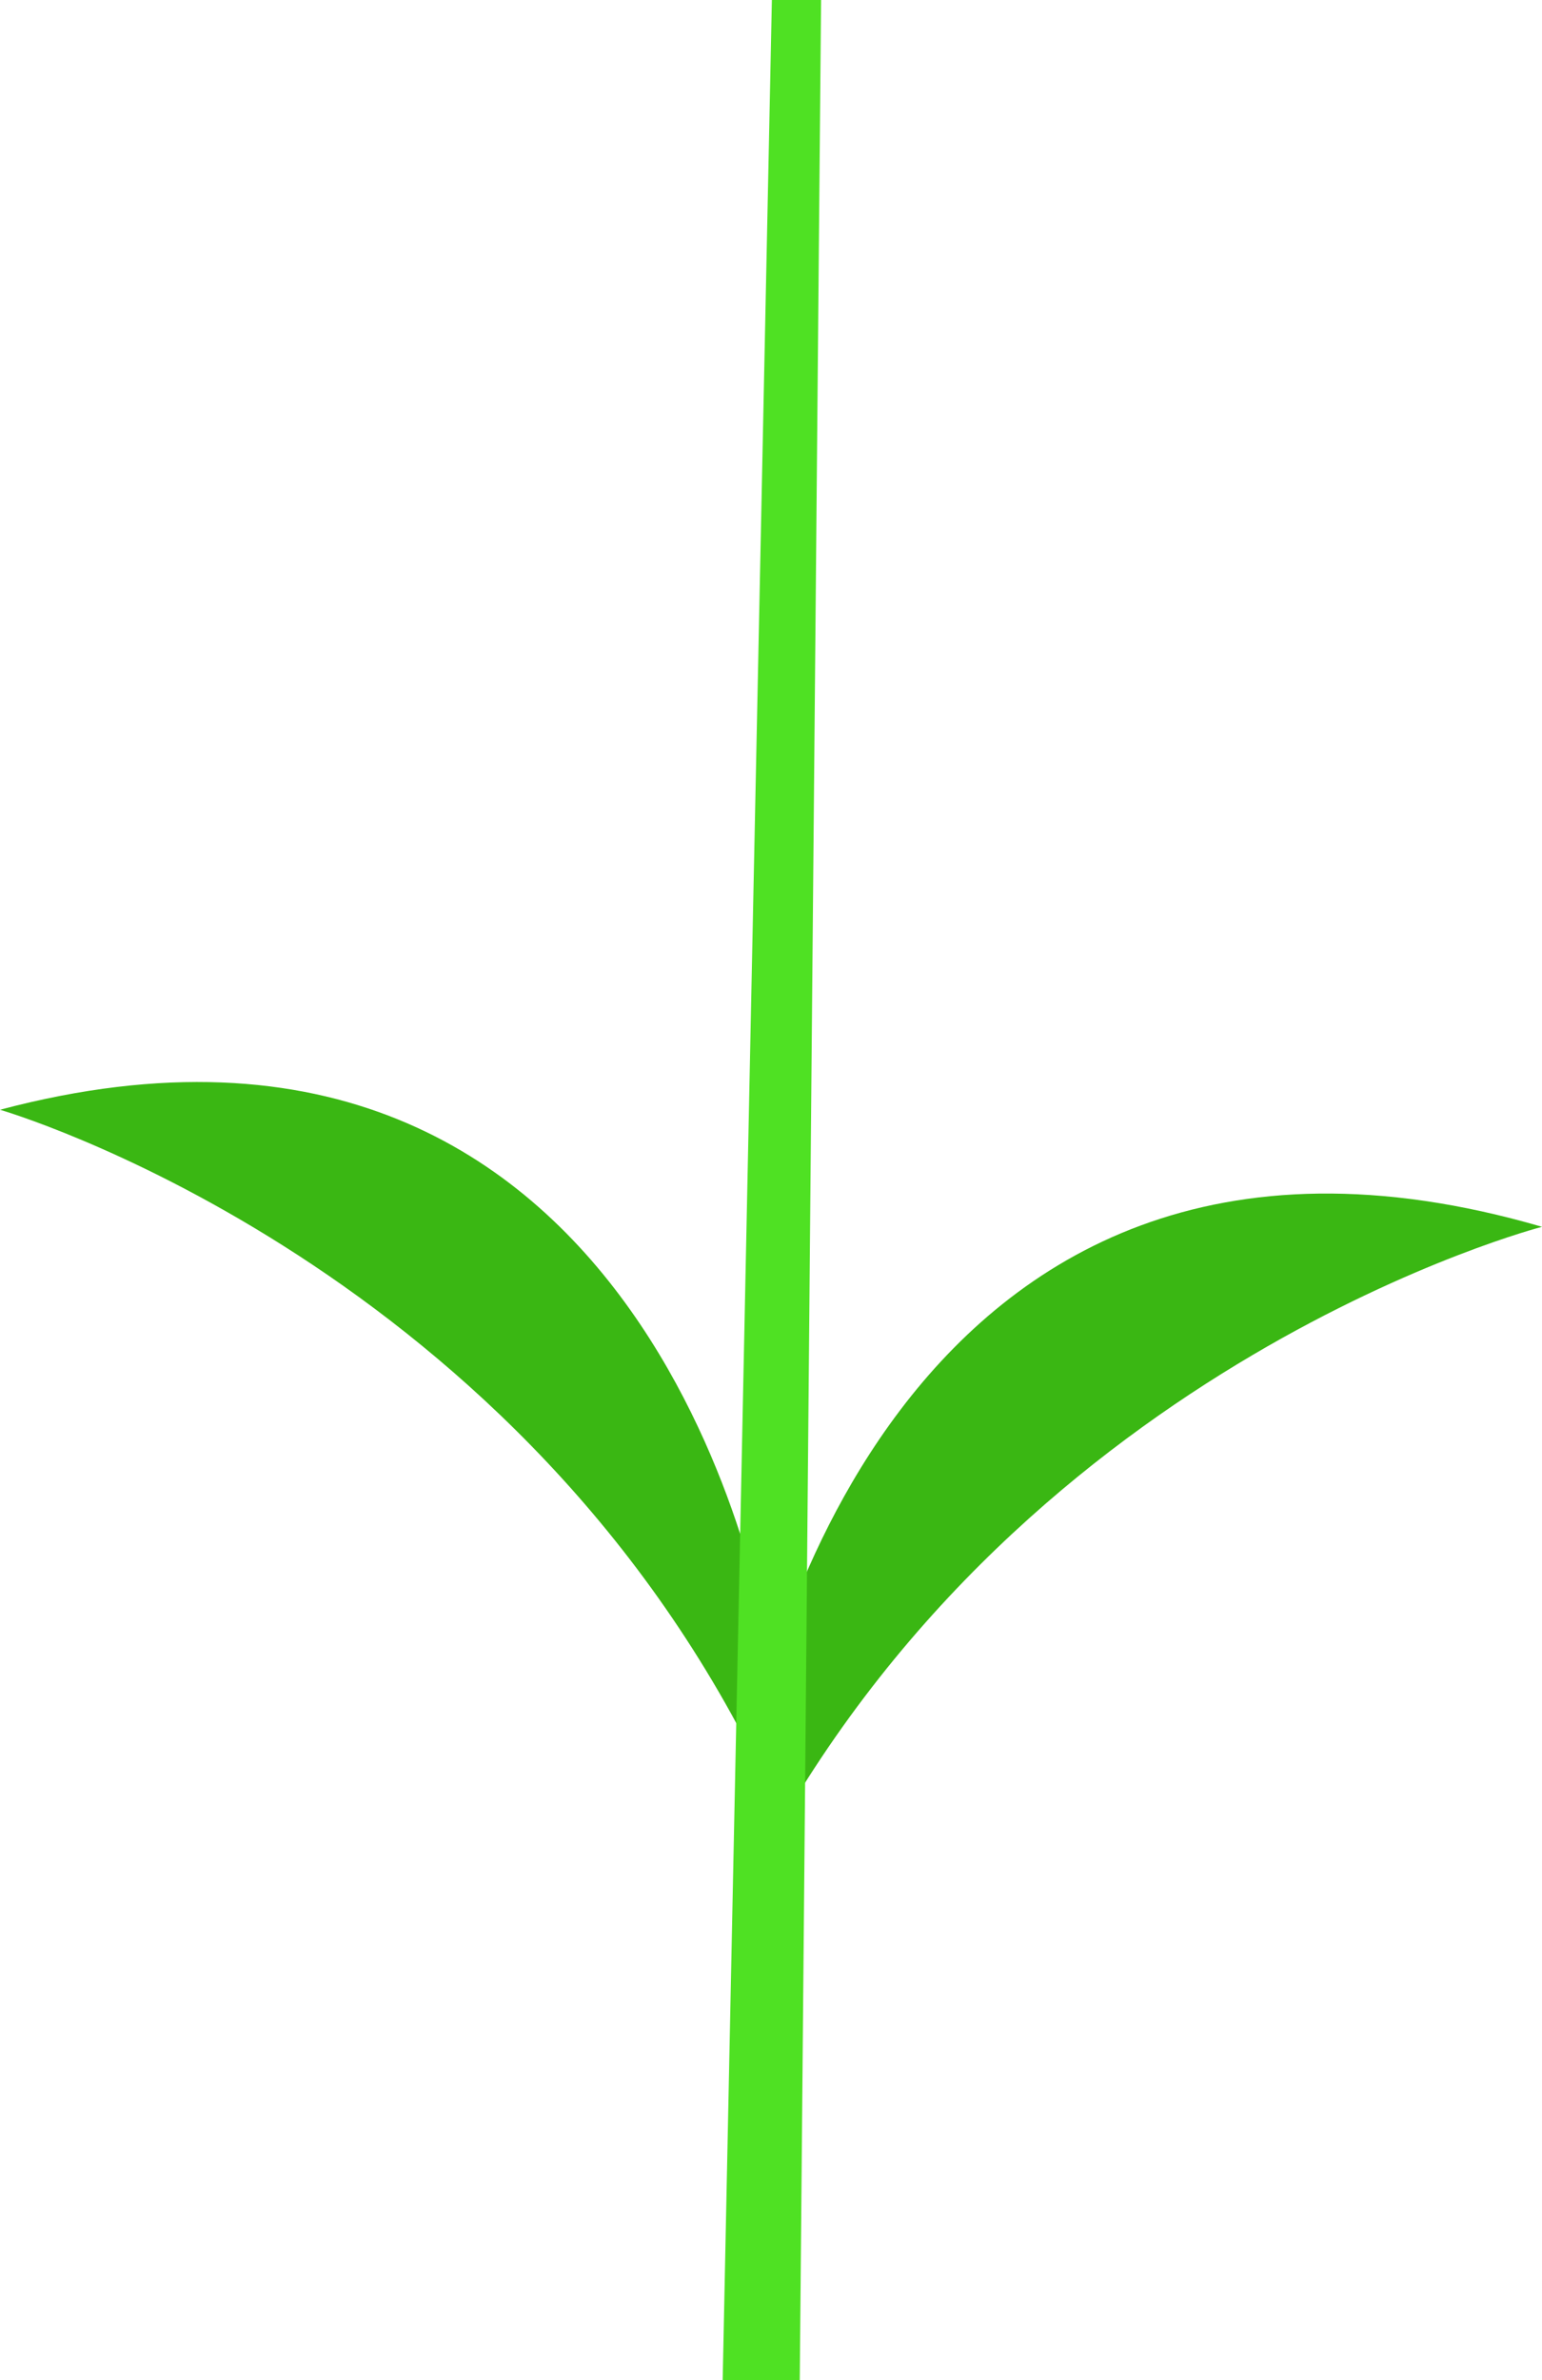
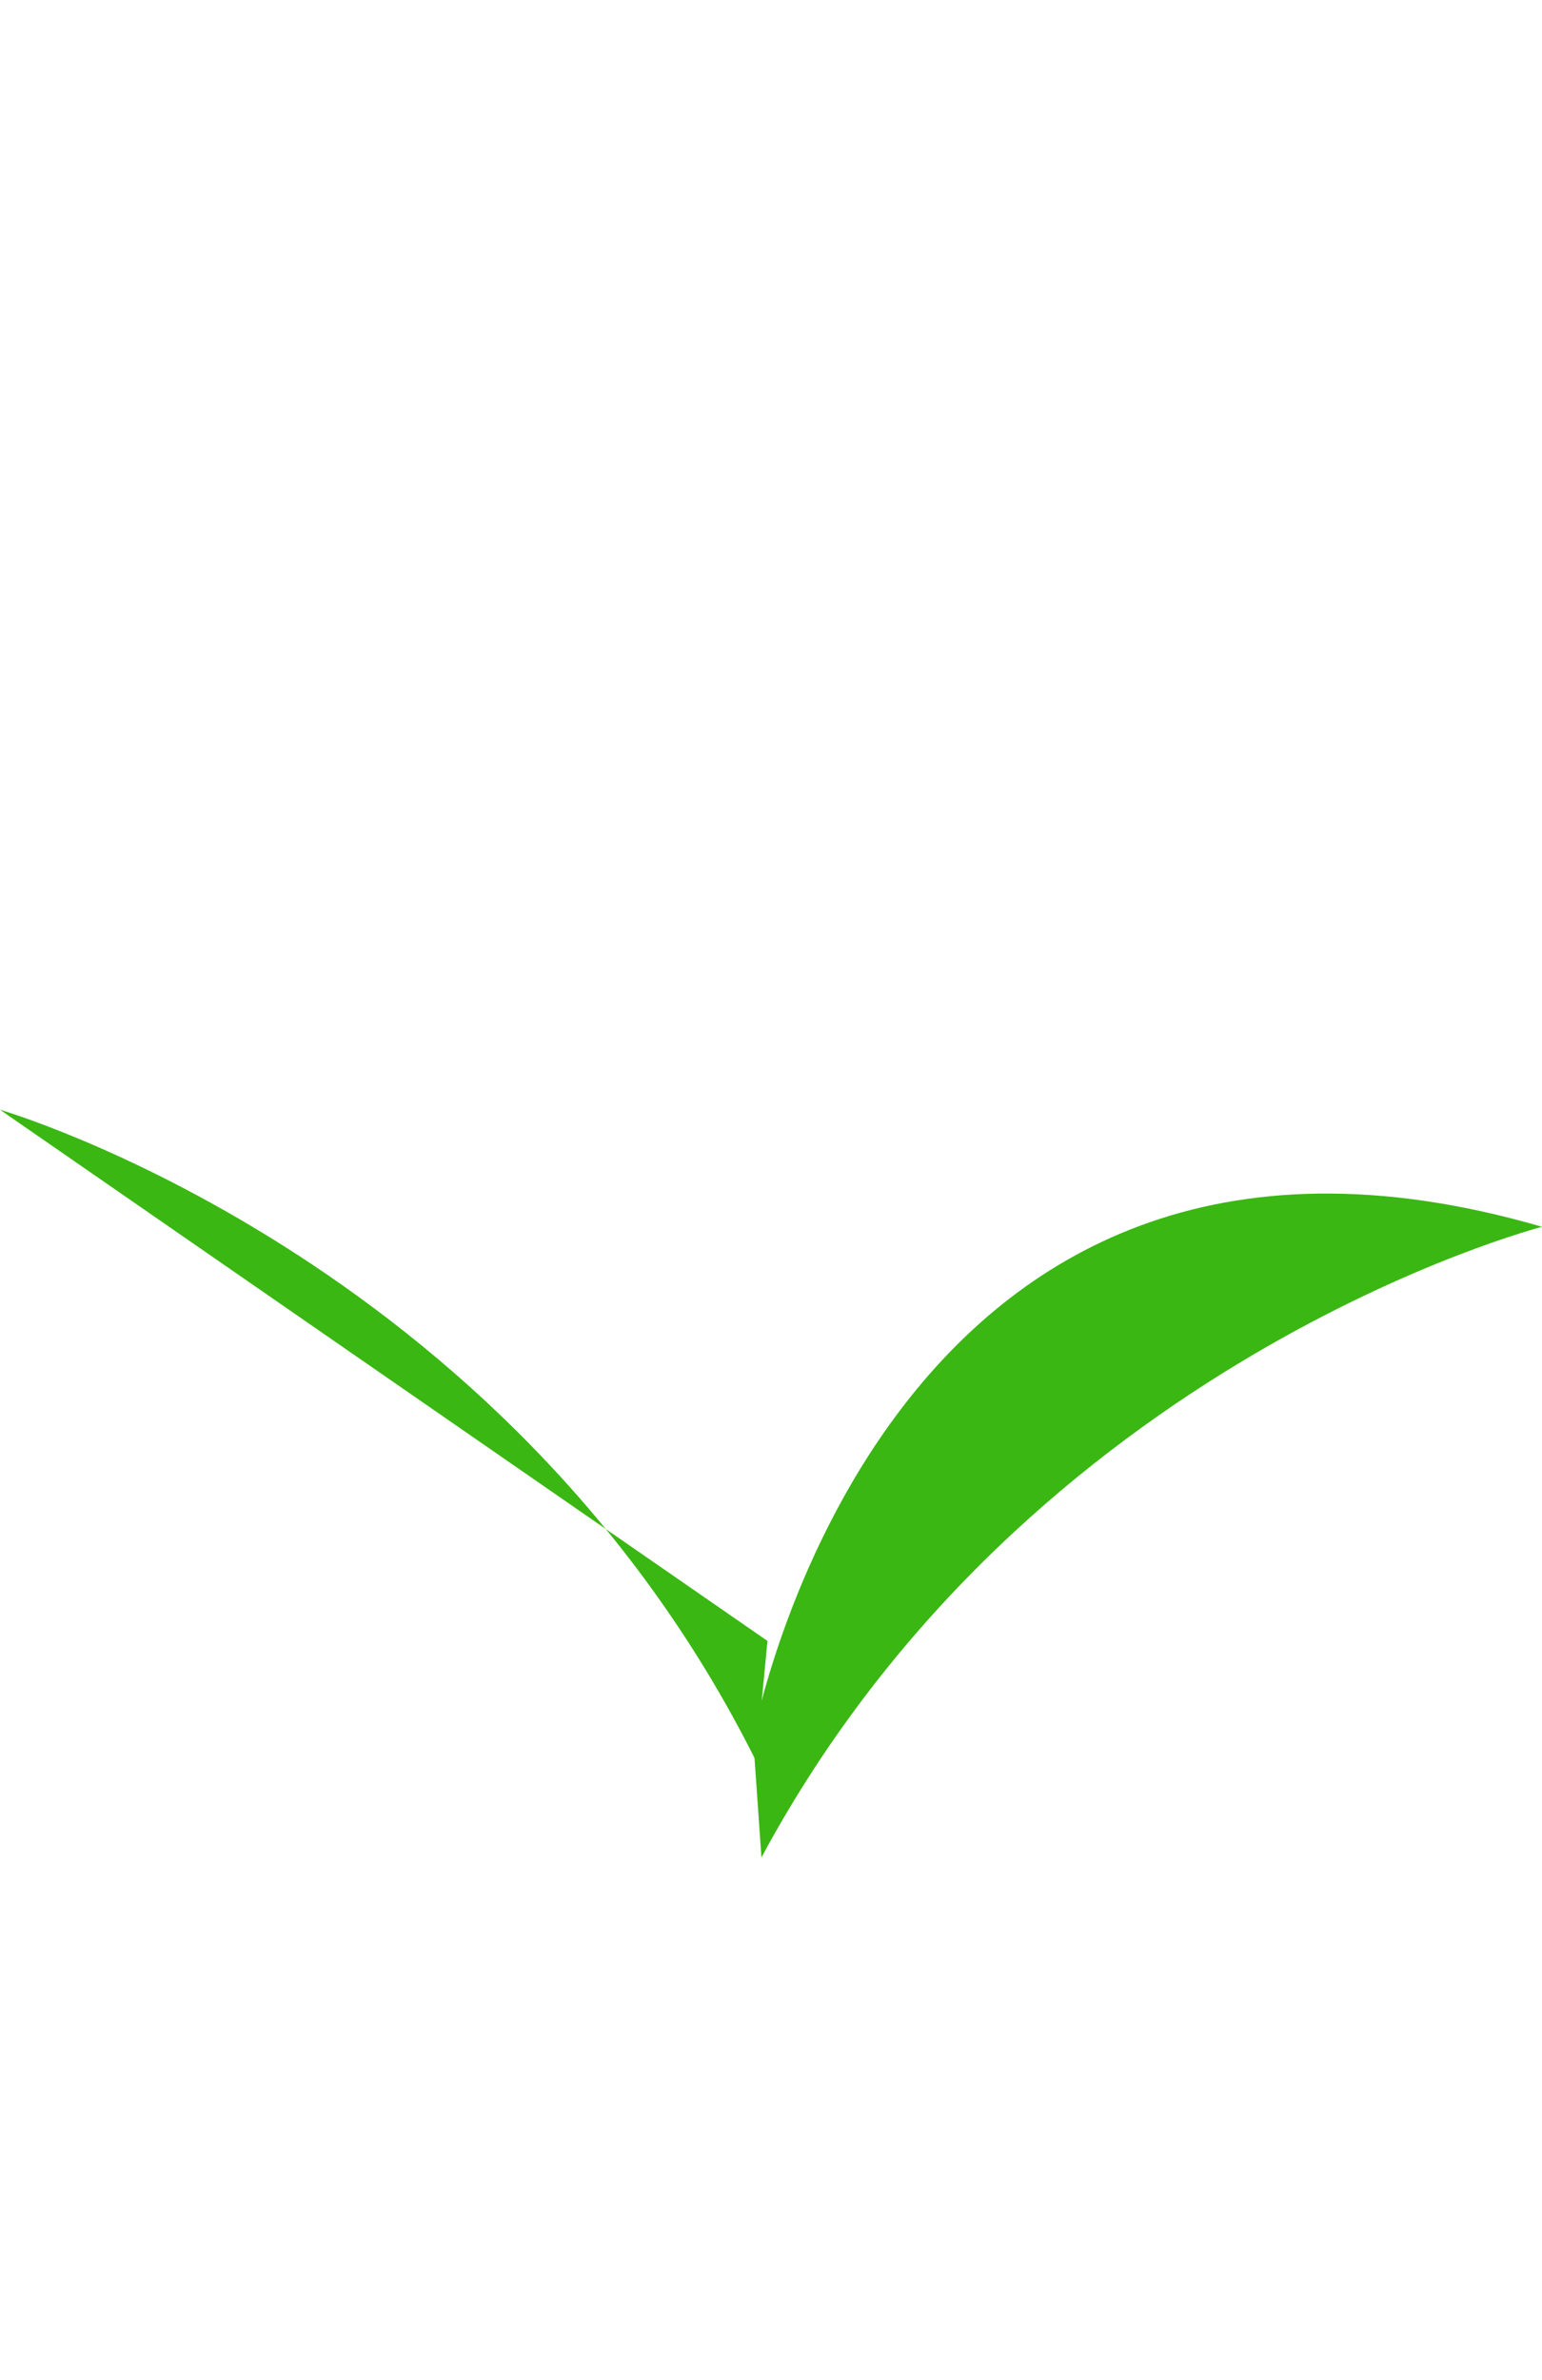
<svg xmlns="http://www.w3.org/2000/svg" width="188" height="290" viewBox="0 0 188 290">
  <g id="flower_stem" data-name="flower stem" transform="translate(-6 27.334)">
-     <path id="leaf" d="M0,32.6s61.43,17.769,92.17,79.34l1.4-14.623S80.154,11.339,0,32.6" transform="translate(6 75.274)" fill="#3ab713" />
+     <path id="leaf" d="M0,32.6s61.43,17.769,92.17,79.34l1.4-14.623" transform="translate(6 75.274)" fill="#3ab713" />
    <path id="leaf-2" data-name="leaf" d="M134.5,33.513S72,49.629,39.331,110.35L38.31,95.7S54.119,10.111,134.5,33.513" transform="translate(59.503 88.623)" fill="#3ab713" />
-     <path id="stem" d="M48.316,0l-2.6,290h-9.4l6-290Z" transform="translate(57.791 -27.333)" fill="#4fe123" />
  </g>
</svg>